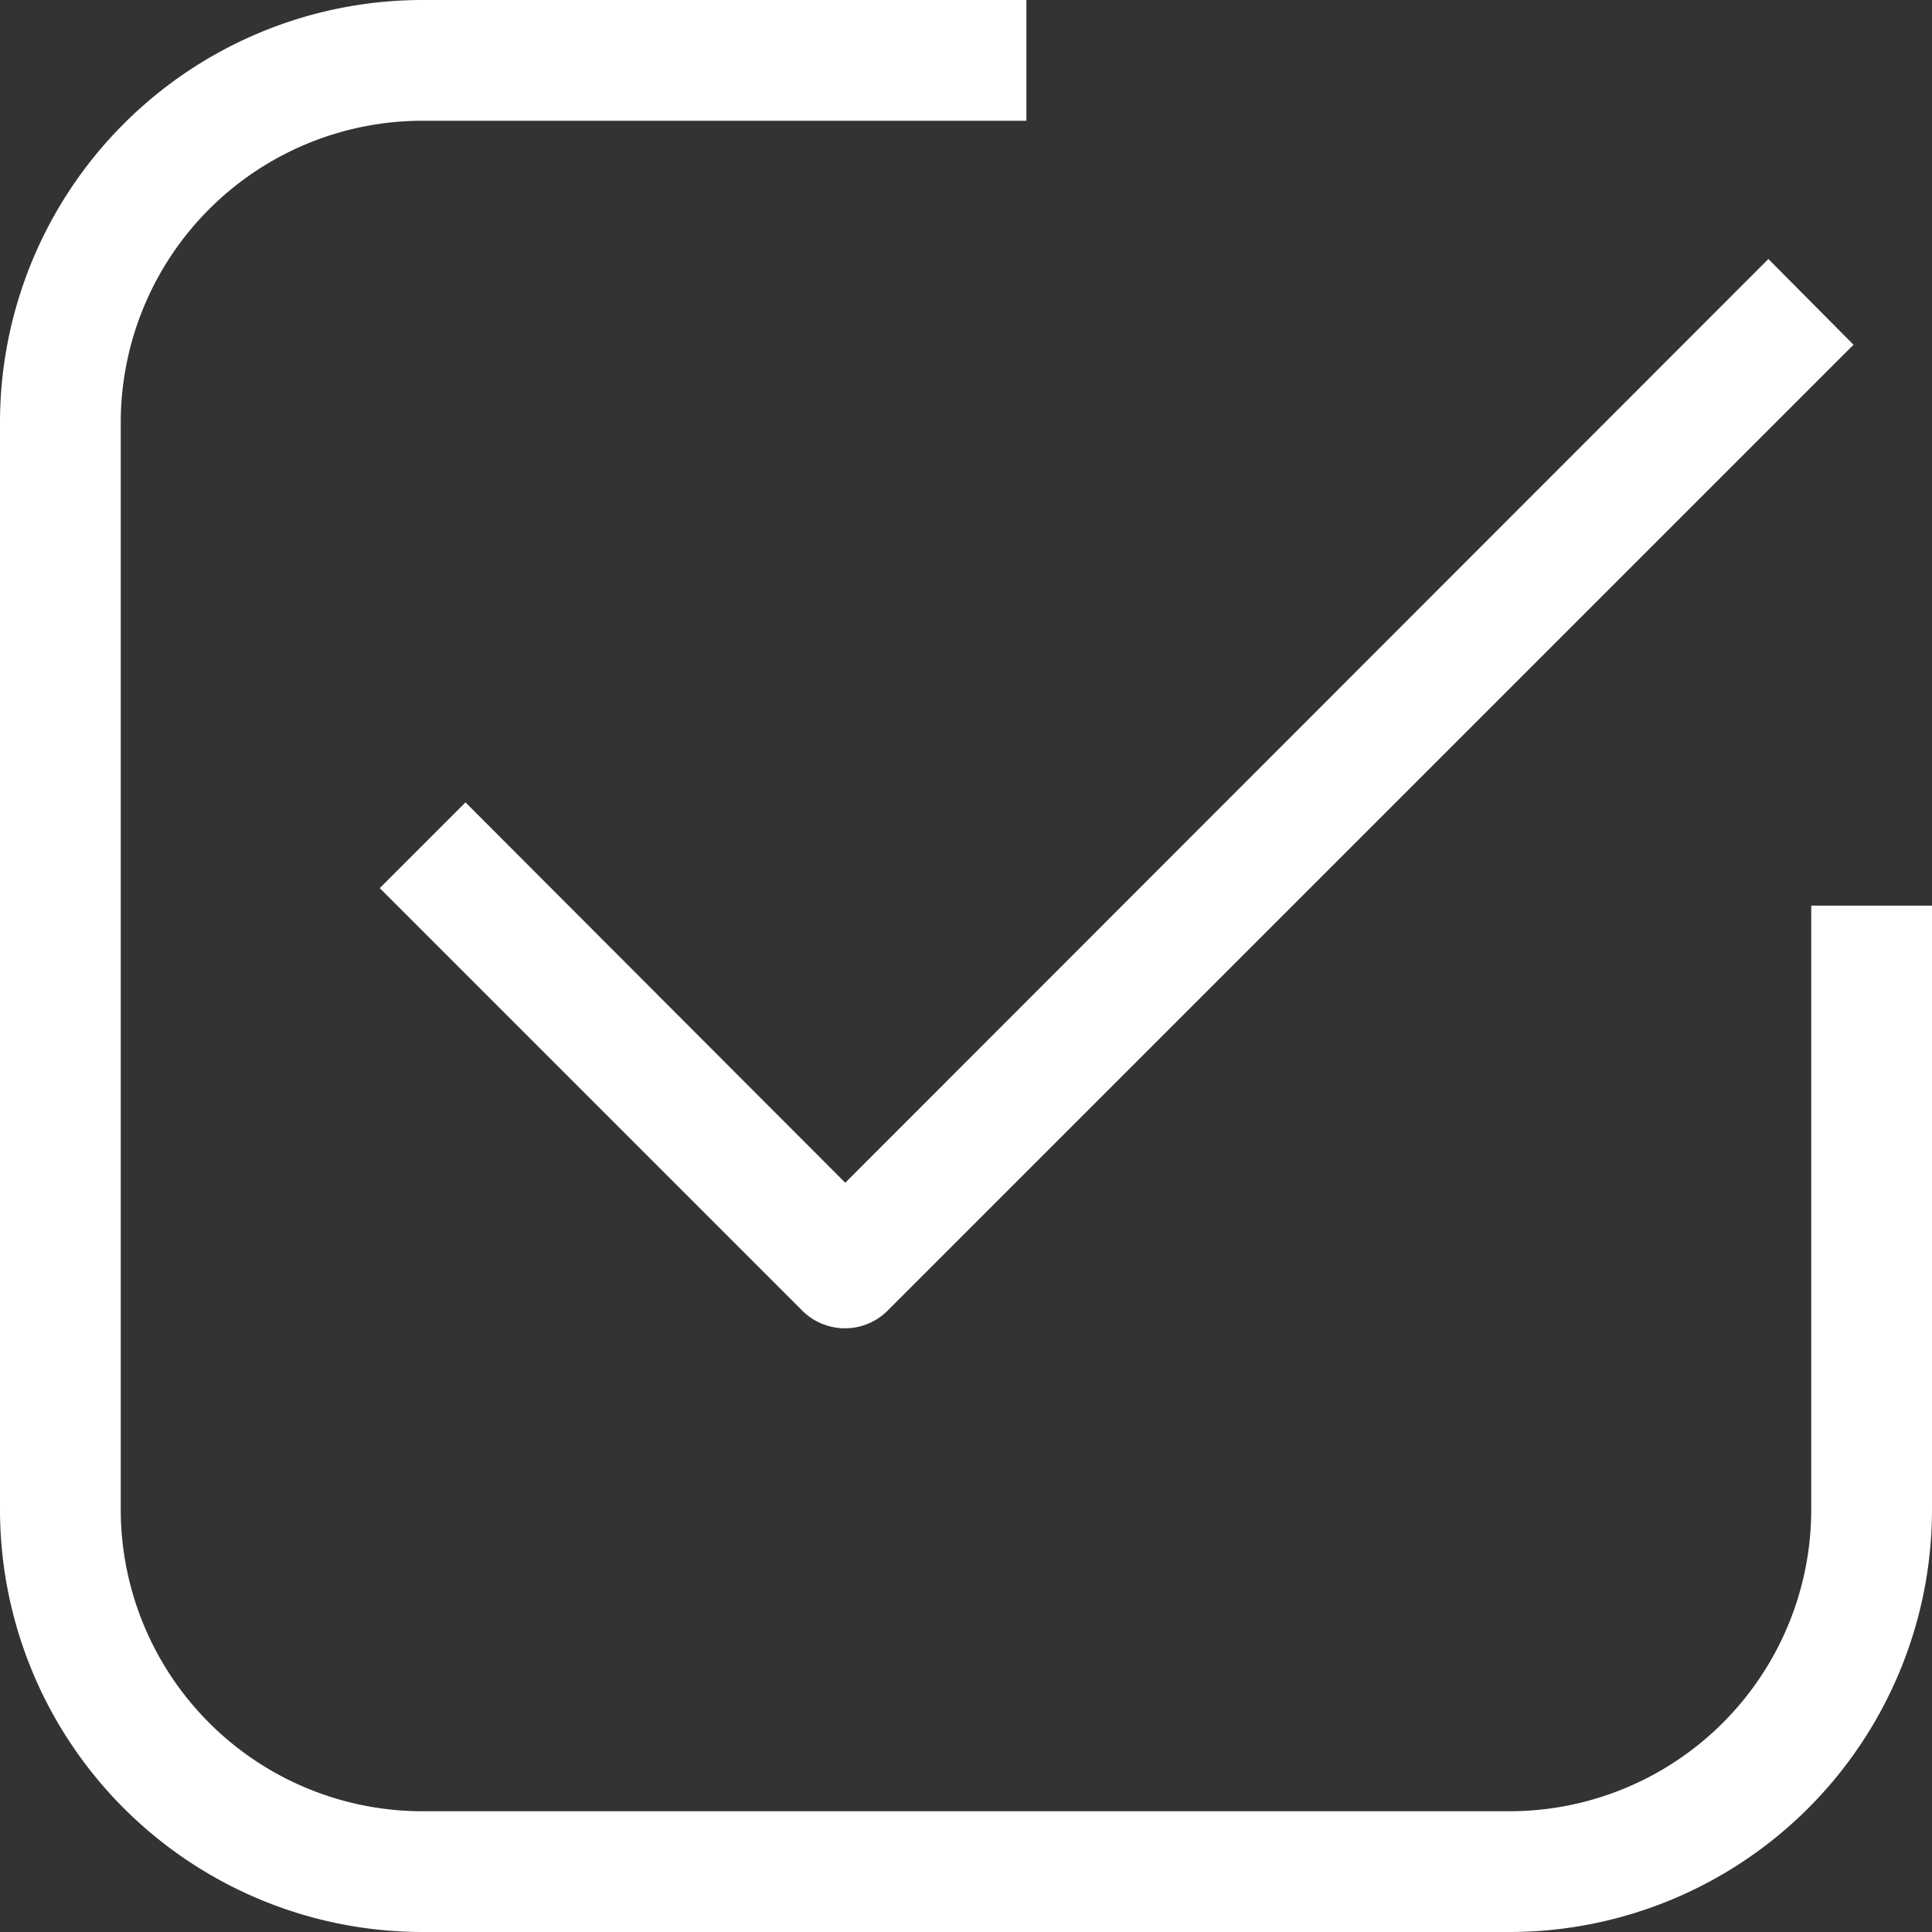
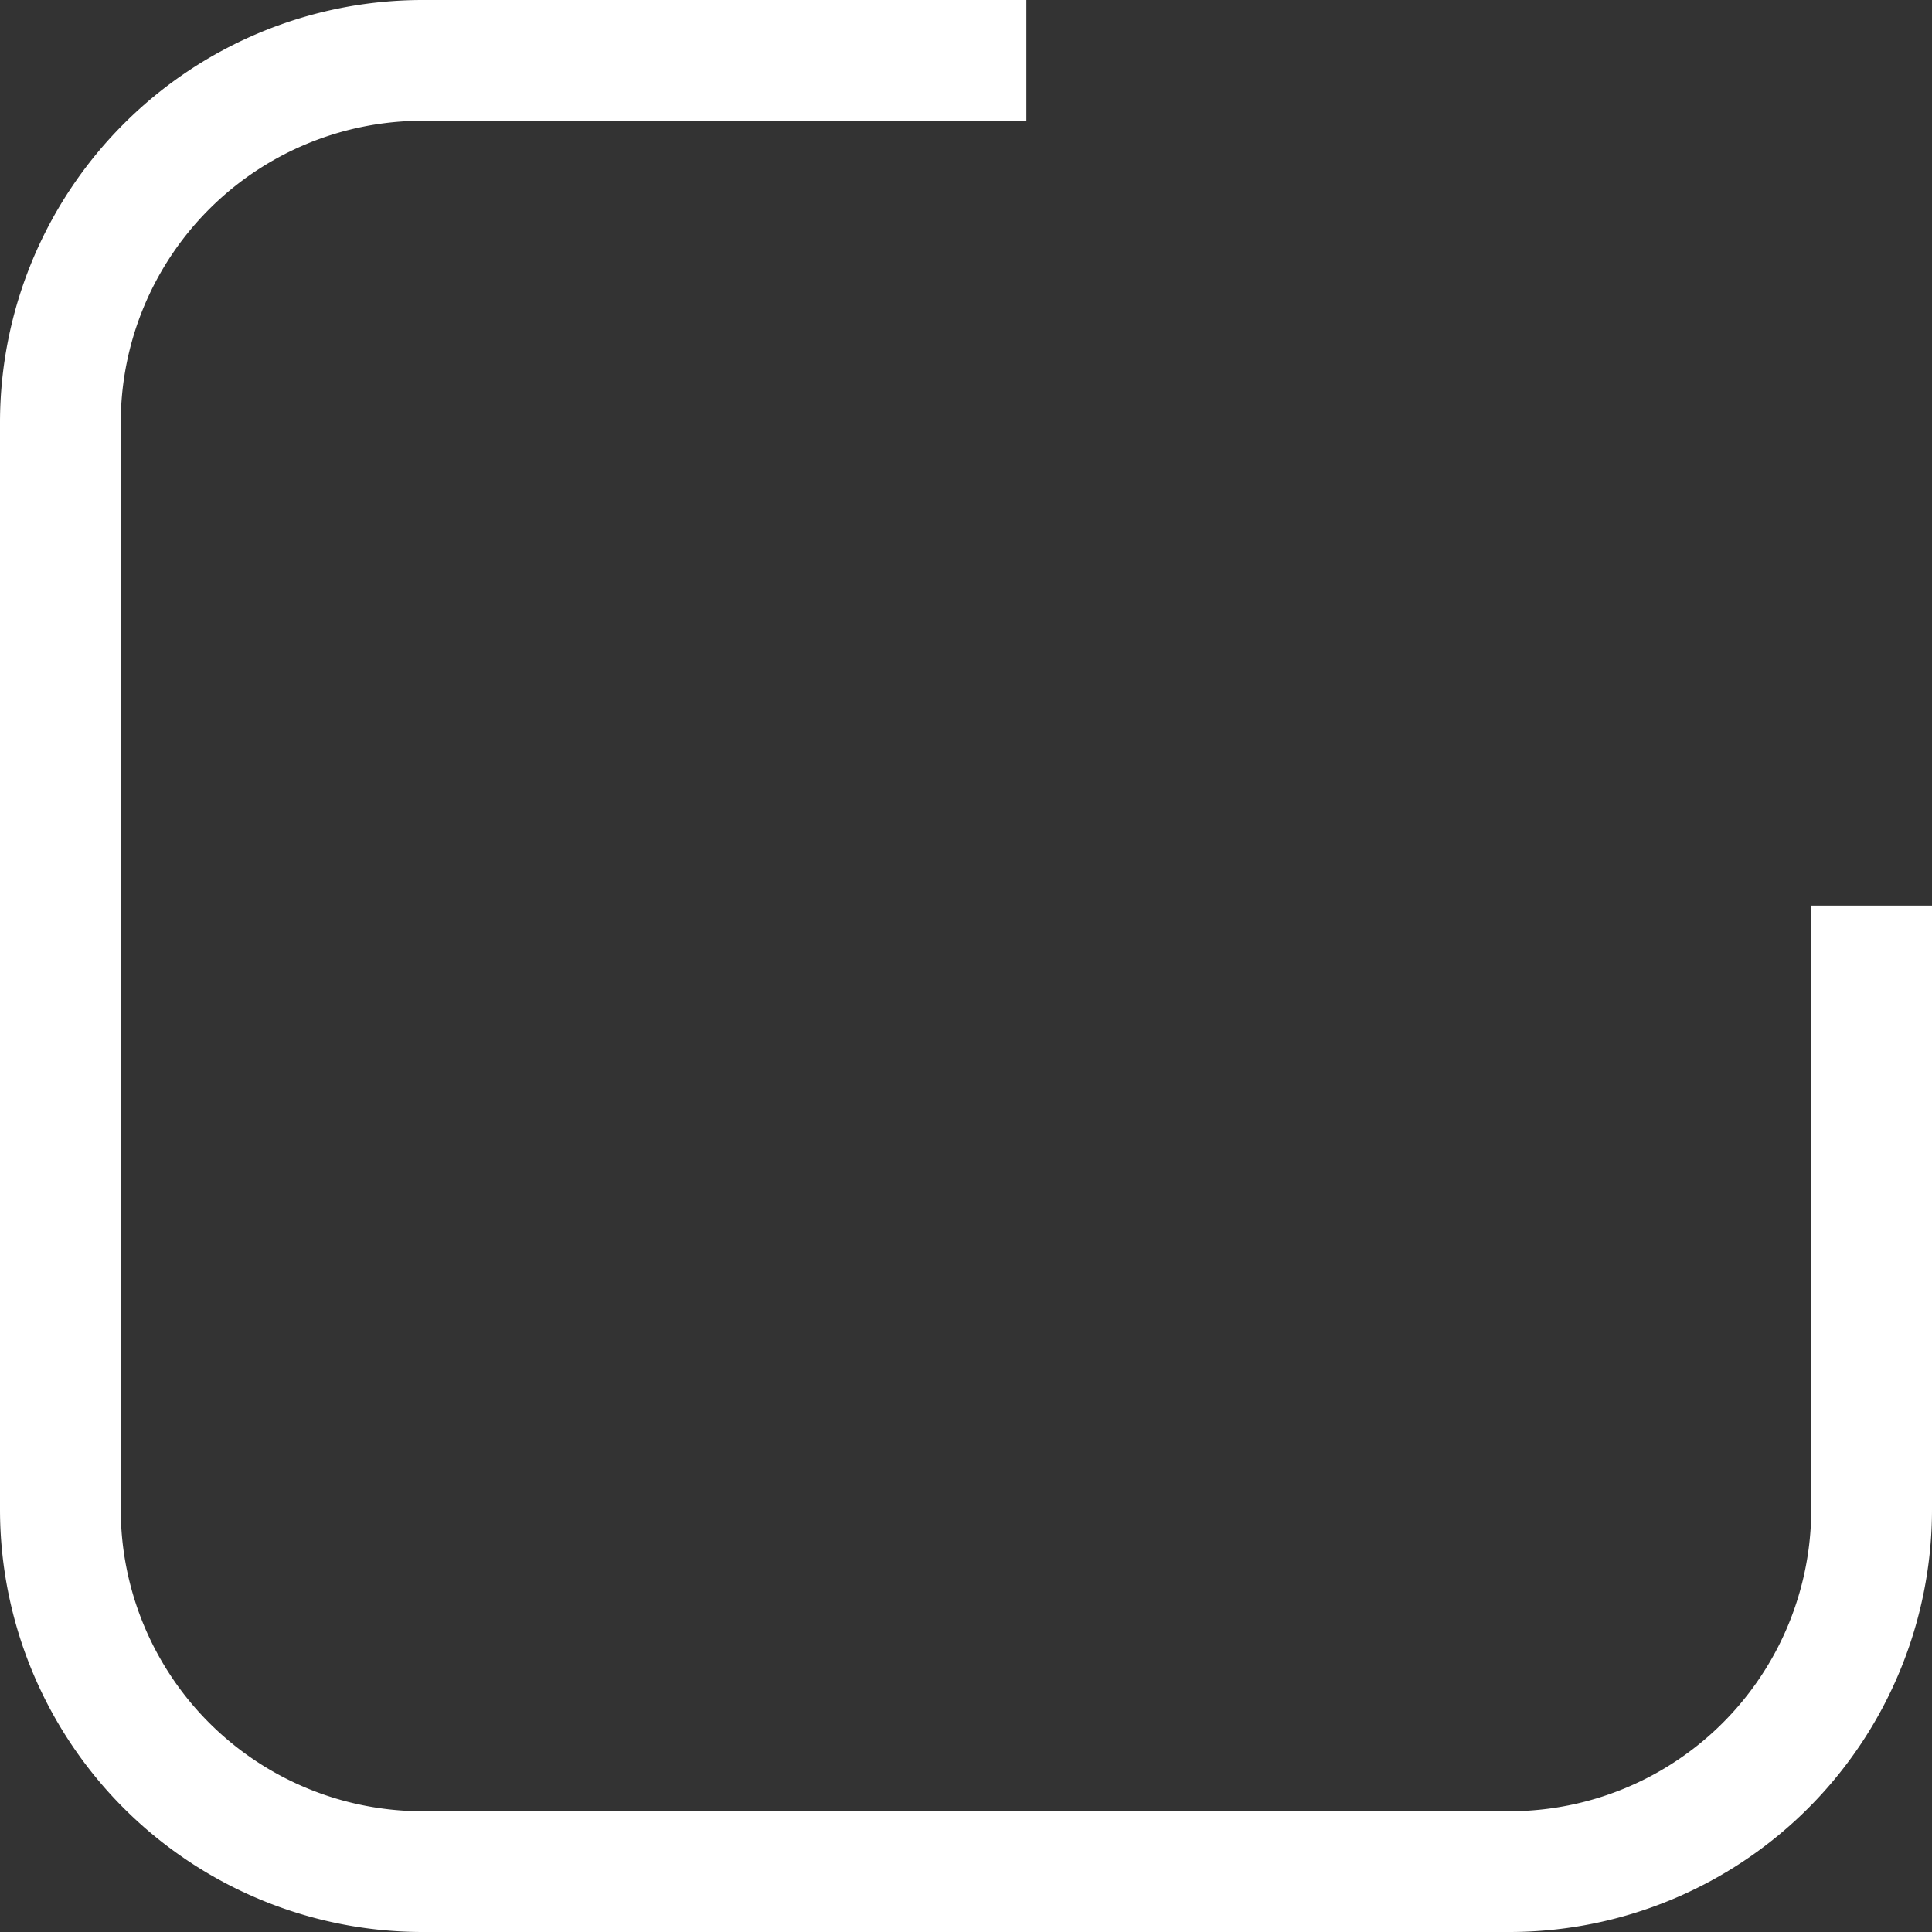
<svg xmlns="http://www.w3.org/2000/svg" viewBox="0 0 32 32">
  <rect x="0" y="0" width="32" height="32" fill="#333333" stroke="none" />
  <title>45-Check</title>
  <g id="_45-Check" data-name="45-Check">
    <path fill="white" d="M30,15V25a5,5,0,0,1-5,5H7a5,5,0,0,1-5-5V7A5,5,0,0,1,7,2H17V0H7A7,7,0,0,0,0,7V25a7,7,0,0,0,7,7H25a7,7,0,0,0,7-7V15Z" />
-     <path fill="white" d="M7.71,13.29,6.29,14.71l7,7a1,1,0,0,0,1.41,0l16-16L29.29,4.29,14,19.59Z" />
  </g>
</svg>